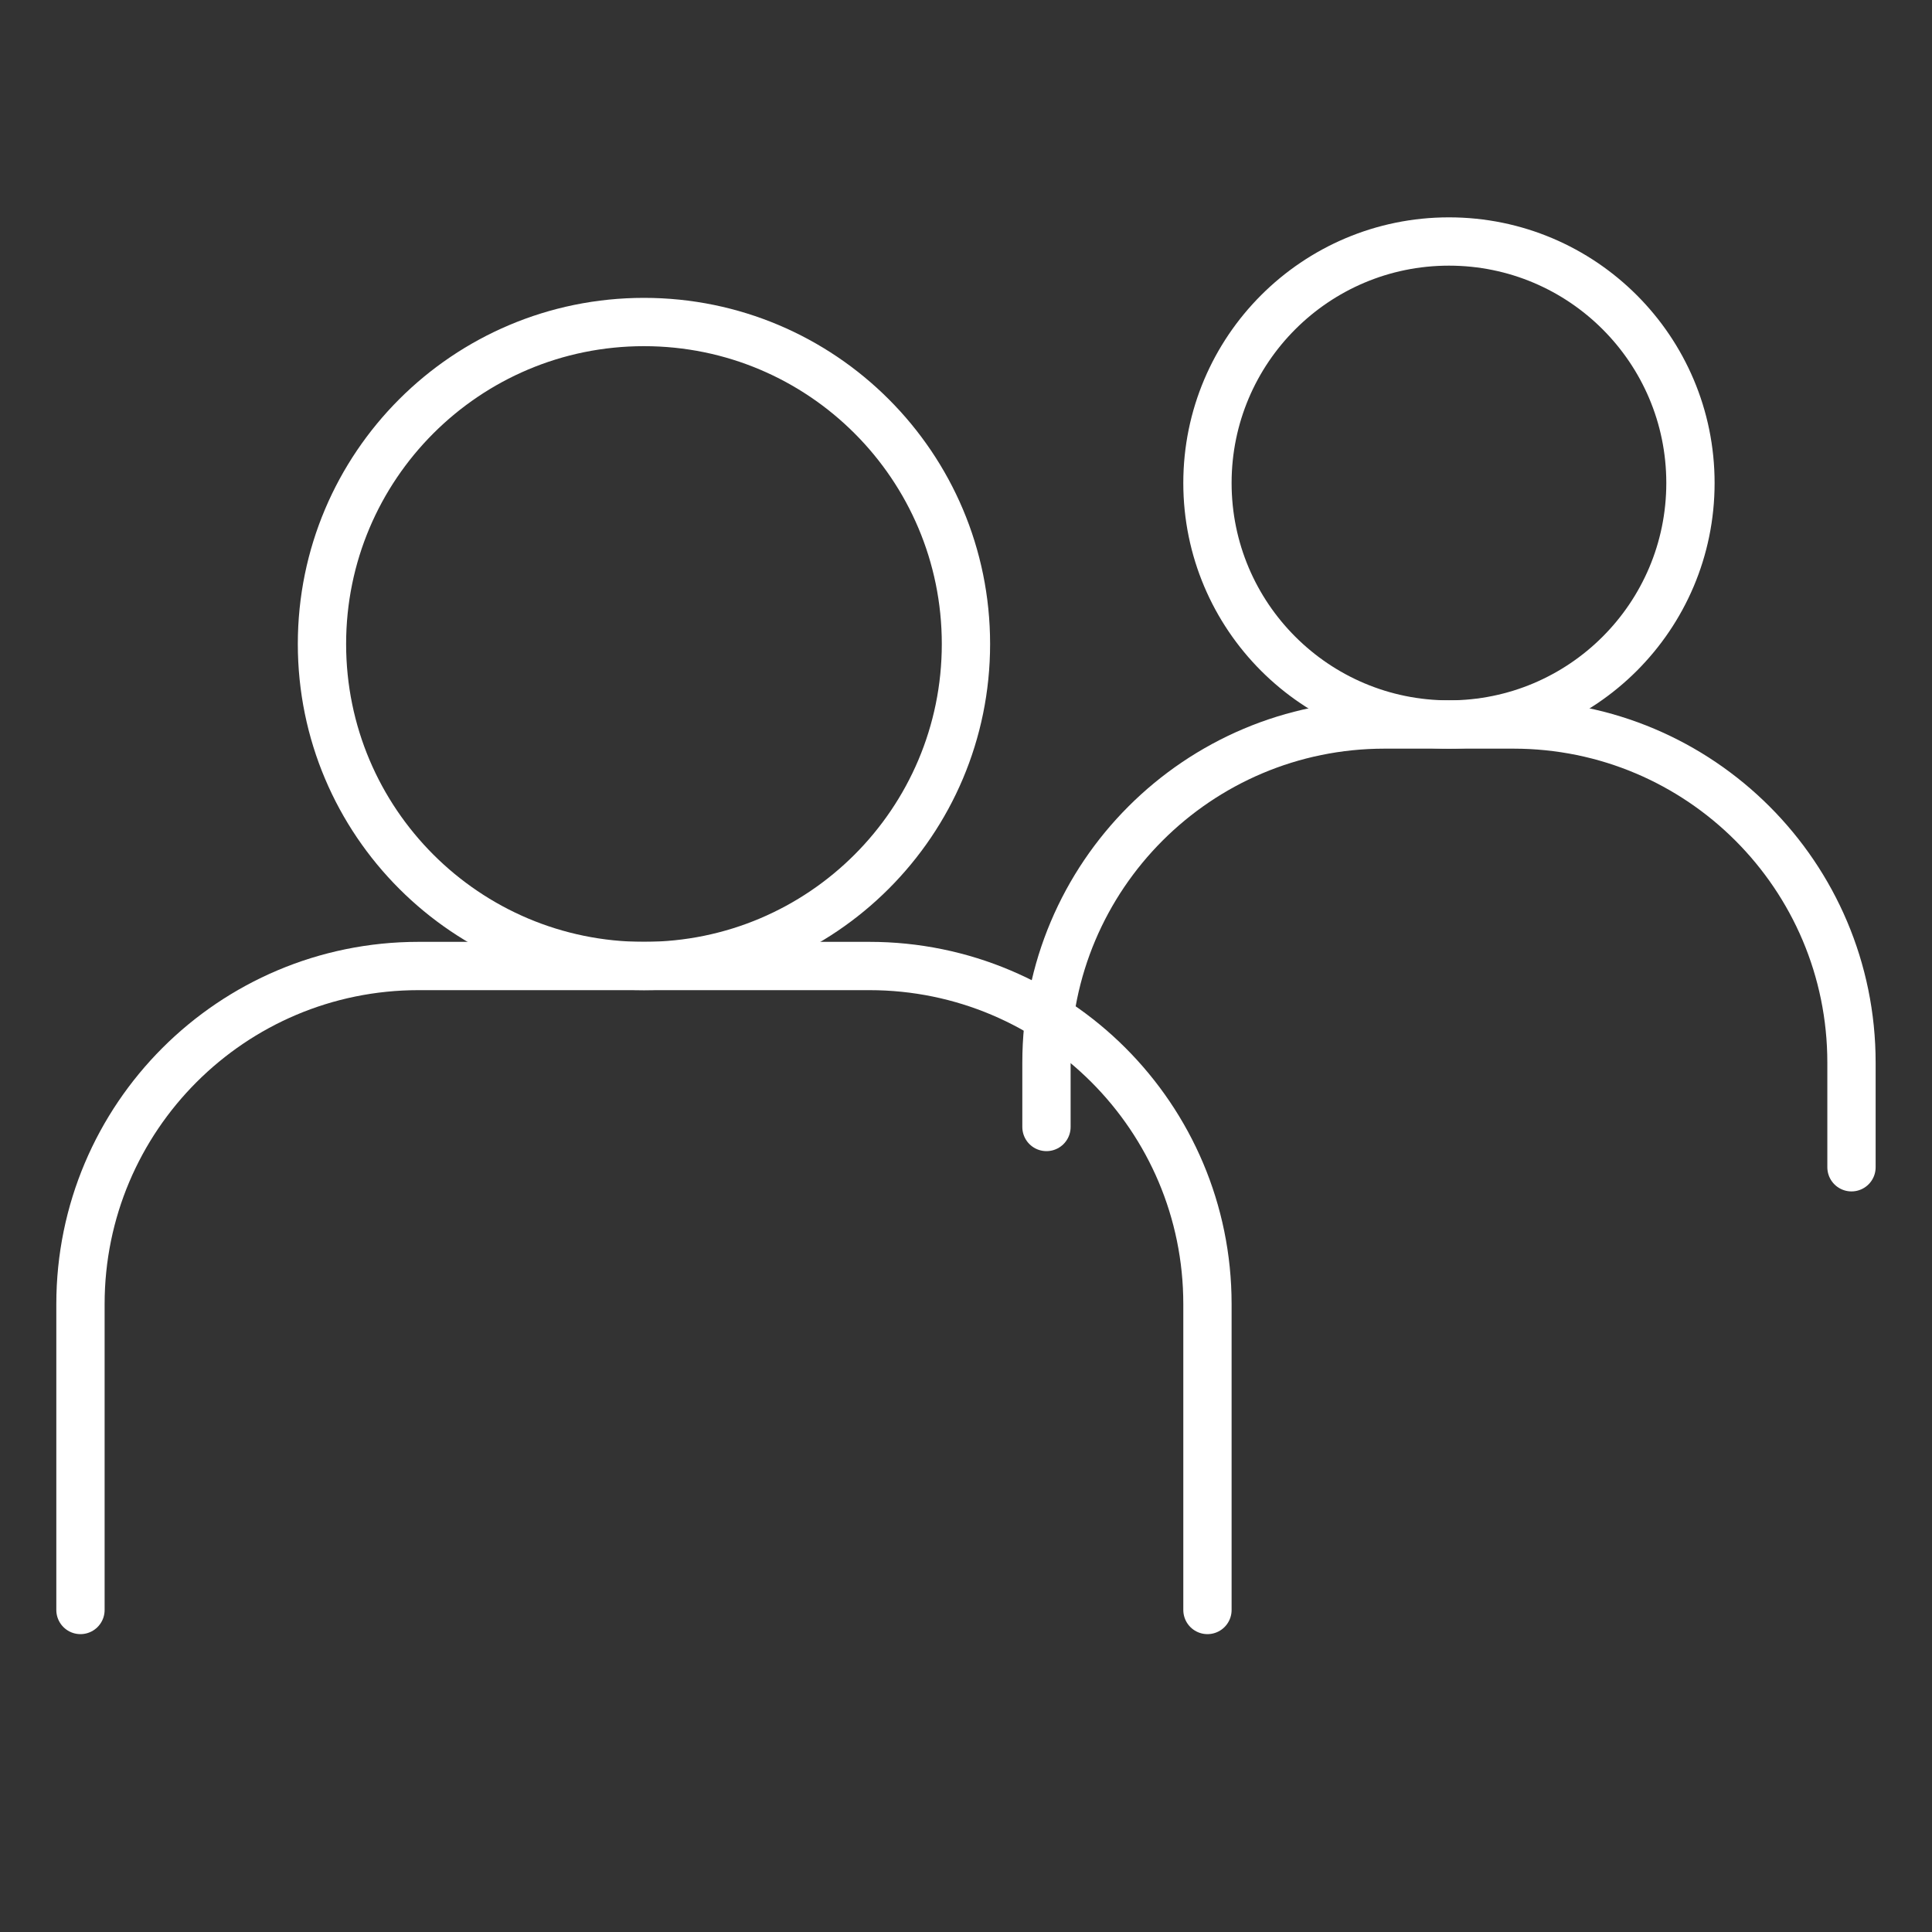
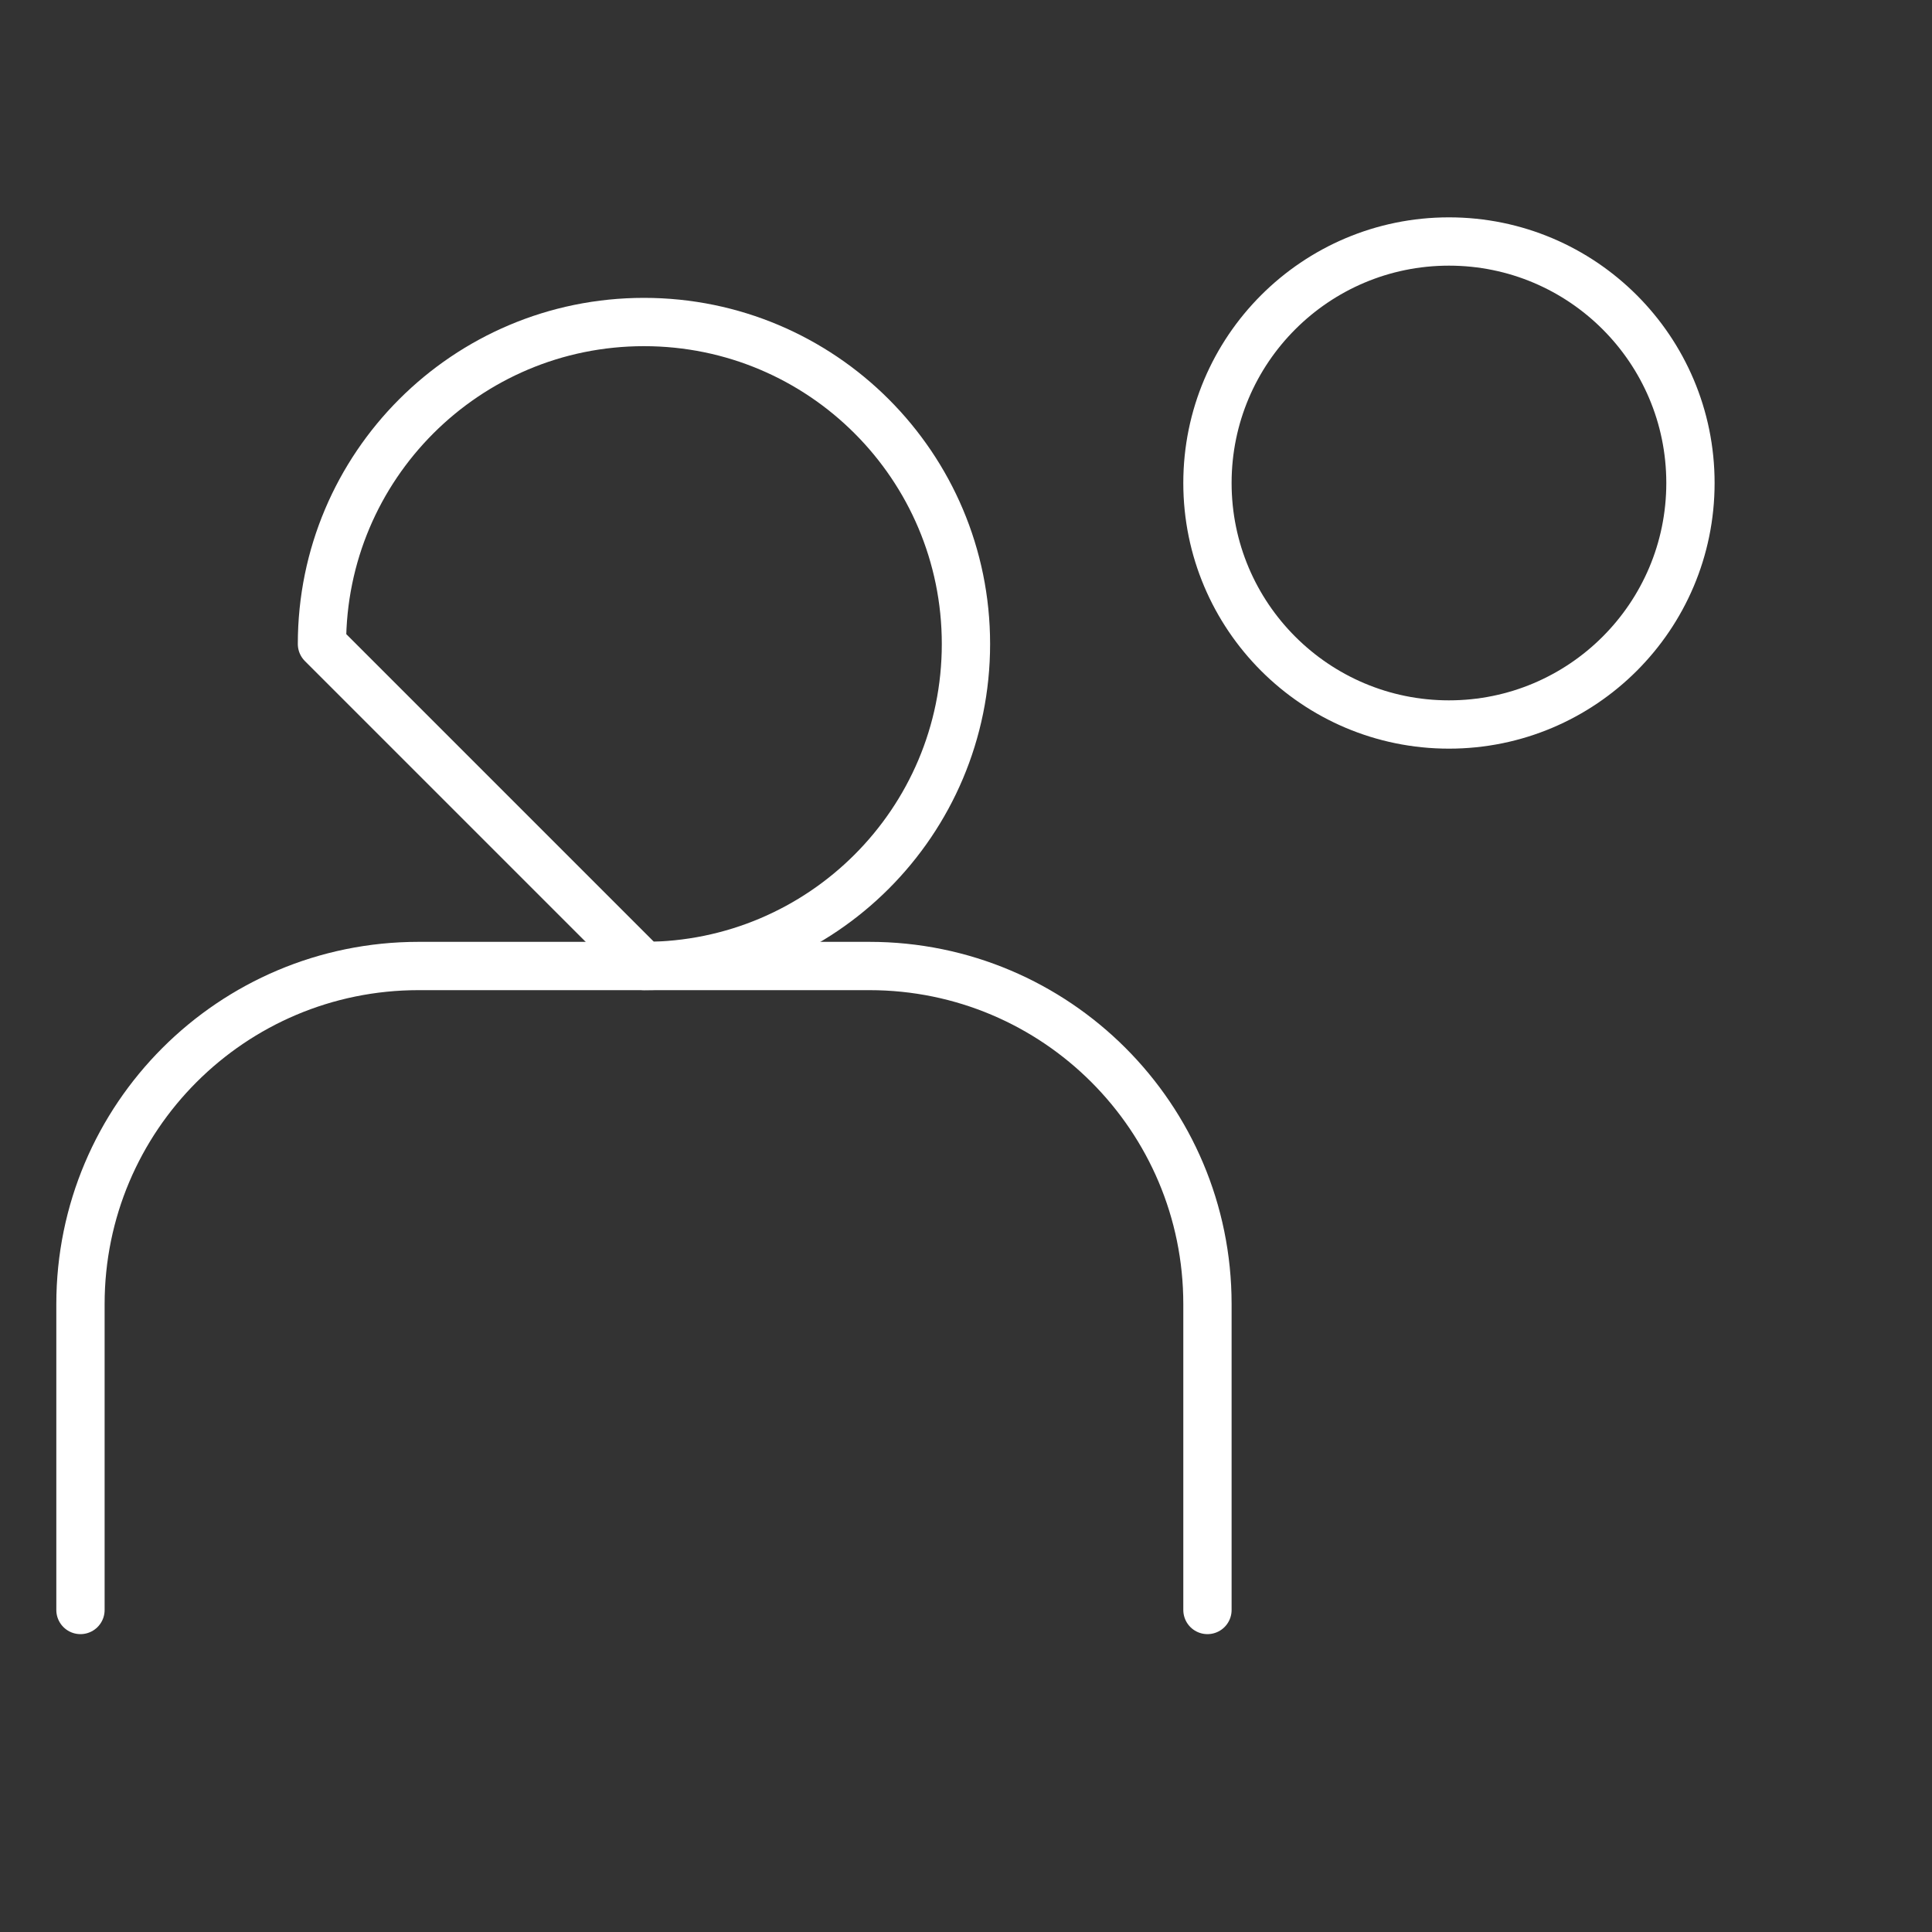
<svg xmlns="http://www.w3.org/2000/svg" width="40" height="40" viewBox="0 0 40 40" fill="none">
  <rect x="0" y="0" width="40" height="40" fill="#333333" stroke="none" />
  <path d="M1.666 33.333V27C1.666 23.134 4.8 20 8.666 20H17.999C21.865 20 24.999 23.134 24.999 27V33.333" stroke="white" stroke-linecap="round" />
-   <path d="M21.666 23.333V22C21.666 18.134 24.8 15 28.666 15H31.333C35.199 15 38.333 18.134 38.333 22V24.167" stroke="white" stroke-linecap="round" />
-   <path d="M13.333 20C17.015 20 19.999 17.015 19.999 13.333C19.999 9.651 17.015 6.667 13.333 6.667C9.651 6.667 6.666 9.651 6.666 13.333C6.666 17.015 9.651 20 13.333 20Z" stroke="white" stroke-linecap="round" stroke-linejoin="round" />
+   <path d="M13.333 20C17.015 20 19.999 17.015 19.999 13.333C19.999 9.651 17.015 6.667 13.333 6.667C9.651 6.667 6.666 9.651 6.666 13.333Z" stroke="white" stroke-linecap="round" stroke-linejoin="round" />
  <path d="M29.999 15C32.76 15 34.999 12.761 34.999 10C34.999 7.239 32.76 5 29.999 5C27.238 5 24.999 7.239 24.999 10C24.999 12.761 27.238 15 29.999 15Z" stroke="white" stroke-linecap="round" stroke-linejoin="round" />
</svg>